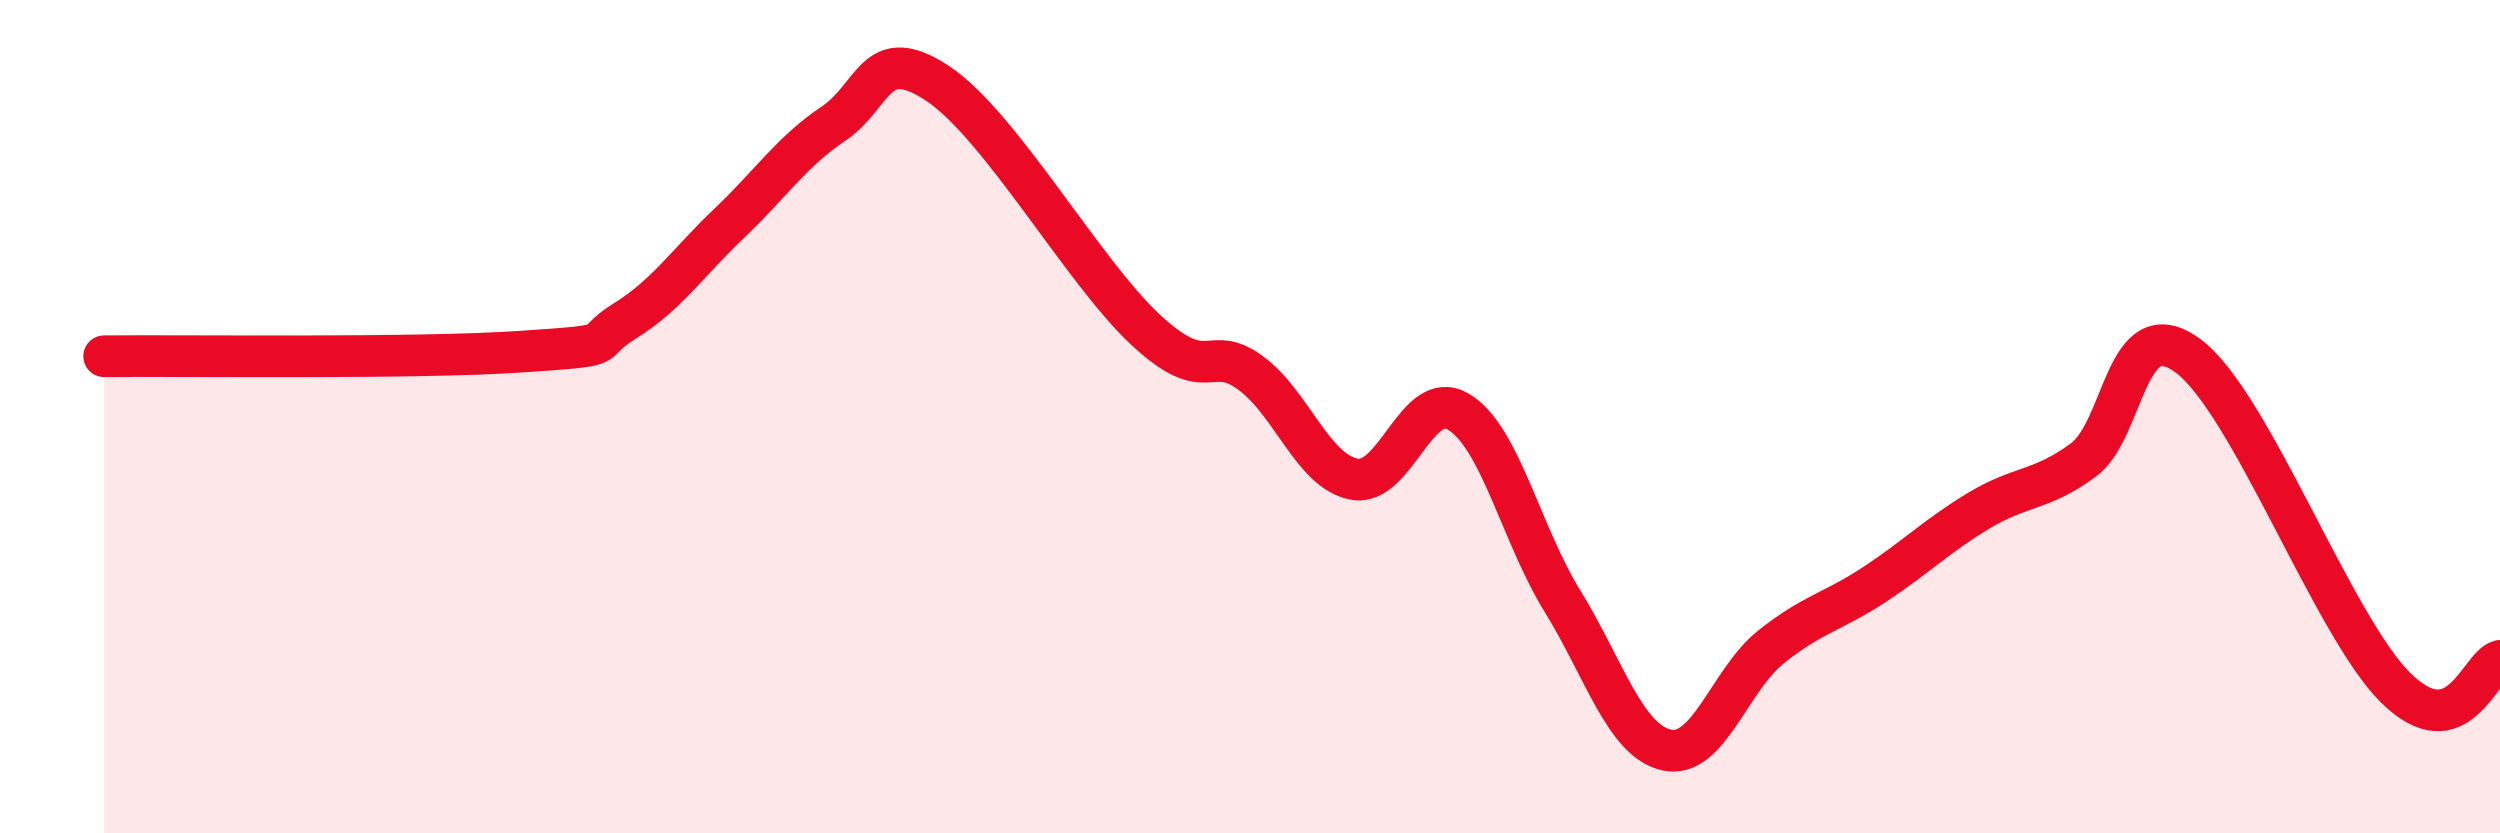
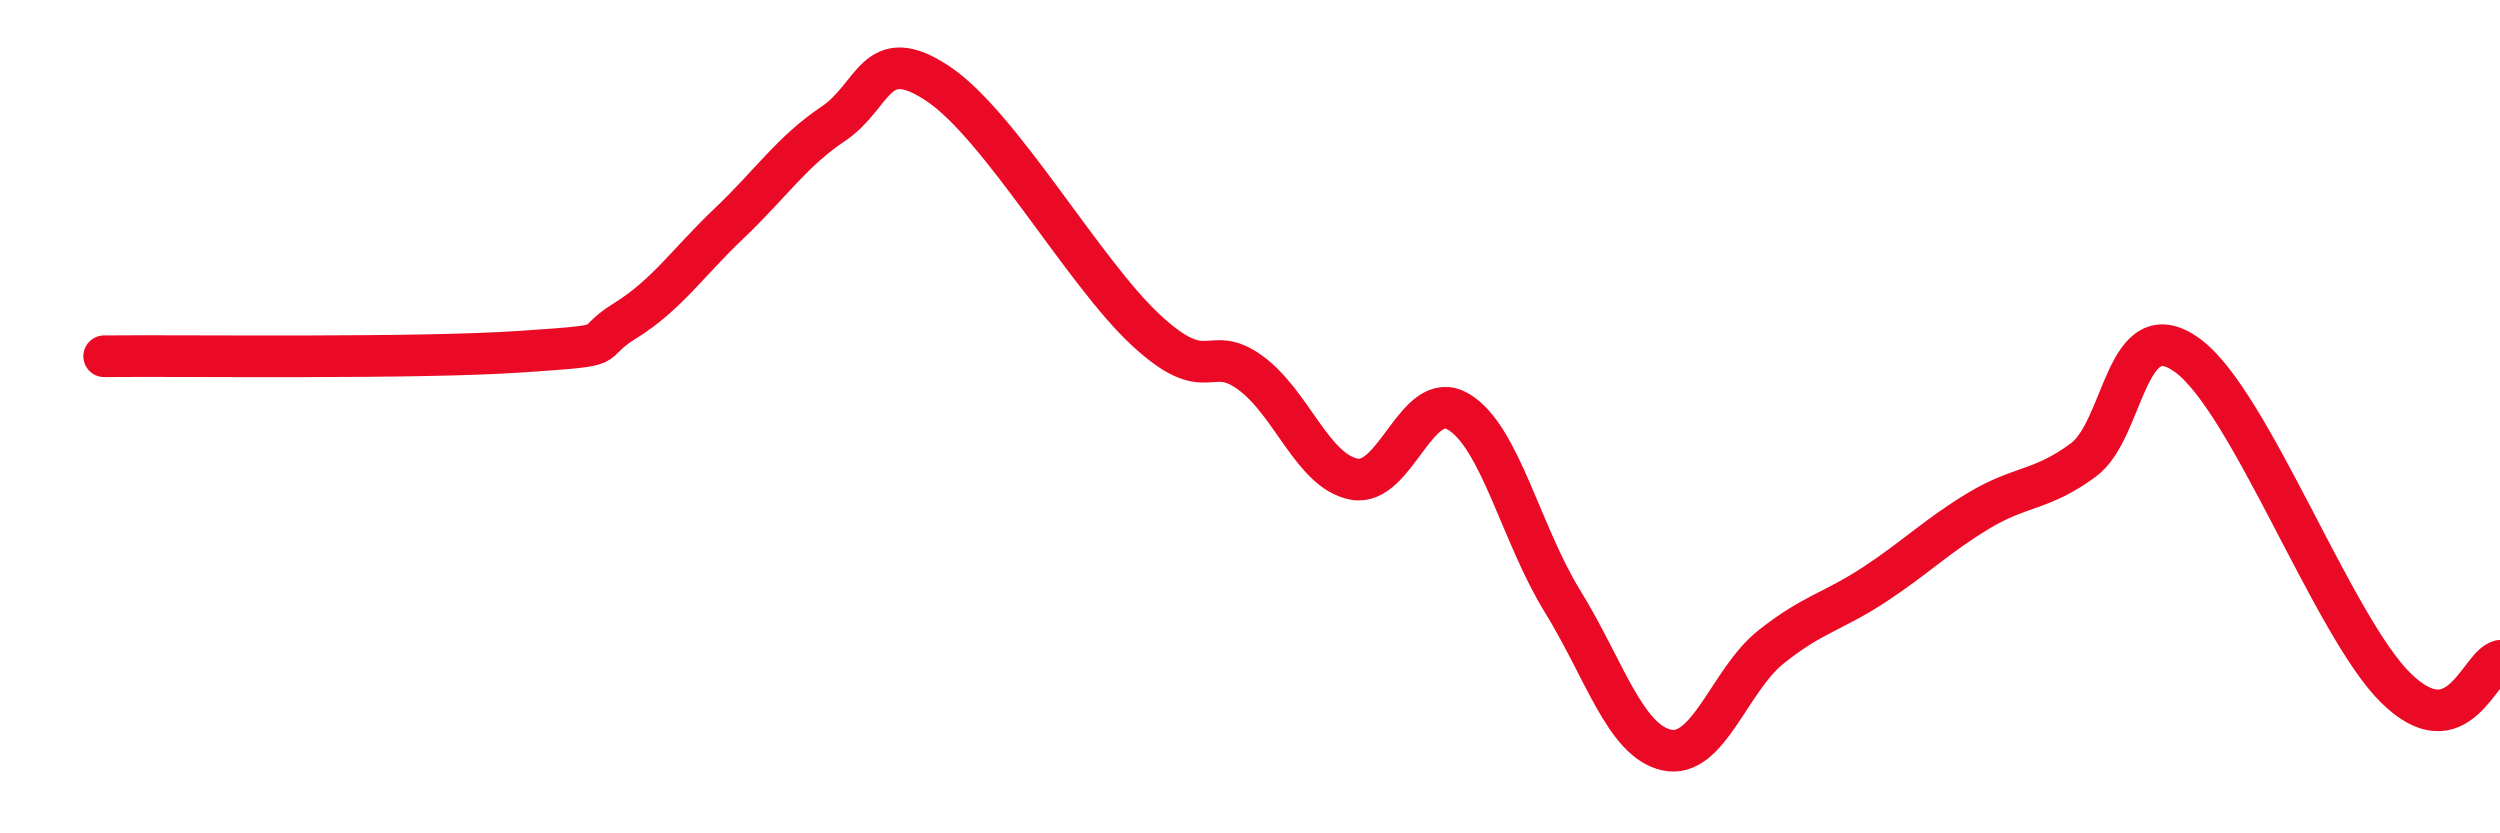
<svg xmlns="http://www.w3.org/2000/svg" width="60" height="20" viewBox="0 0 60 20">
-   <path d="M 2.5,8.55 C 4.5,8.53 10,8.61 12.5,8.44 C 15,8.27 14,8.32 15,7.7 C 16,7.08 16.5,6.31 17.5,5.36 C 18.5,4.41 19,3.64 20,2.97 C 21,2.3 21,1.01 22.5,2 C 24,2.99 26,6.53 27.5,7.92 C 29,9.31 29,8.22 30,8.94 C 31,9.66 31.5,11.31 32.5,11.5 C 33.5,11.69 34,9.29 35,9.88 C 36,10.47 36.5,12.81 37.5,14.43 C 38.5,16.05 39,17.78 40,18 C 41,18.22 41.5,16.33 42.5,15.53 C 43.5,14.73 44,14.68 45,14.02 C 46,13.36 46.5,12.85 47.5,12.25 C 48.5,11.65 49,11.78 50,11.04 C 51,10.3 51,7.44 52.5,8.53 C 54,9.62 56,15.04 57.5,16.51 C 59,17.98 59.5,15.99 60,15.86L60 20L2.5 20Z" fill="#EB0A25" opacity="0.1" stroke-linecap="round" stroke-linejoin="round" />
  <path d="M 2.5,8.55 C 4.5,8.53 10,8.61 12.5,8.44 C 15,8.27 14,8.32 15,7.7 C 16,7.08 16.5,6.31 17.5,5.36 C 18.5,4.41 19,3.64 20,2.97 C 21,2.3 21,1.01 22.5,2 C 24,2.99 26,6.53 27.5,7.92 C 29,9.31 29,8.22 30,8.94 C 31,9.66 31.5,11.31 32.5,11.5 C 33.5,11.69 34,9.29 35,9.88 C 36,10.47 36.5,12.81 37.5,14.43 C 38.5,16.05 39,17.78 40,18 C 41,18.22 41.5,16.33 42.5,15.53 C 43.5,14.73 44,14.68 45,14.02 C 46,13.36 46.5,12.85 47.5,12.25 C 48.5,11.65 49,11.78 50,11.04 C 51,10.3 51,7.44 52.5,8.53 C 54,9.62 56,15.04 57.5,16.51 C 59,17.98 59.5,15.99 60,15.86" stroke="#EB0A25" stroke-width="1" fill="none" stroke-linecap="round" stroke-linejoin="round" />
</svg>